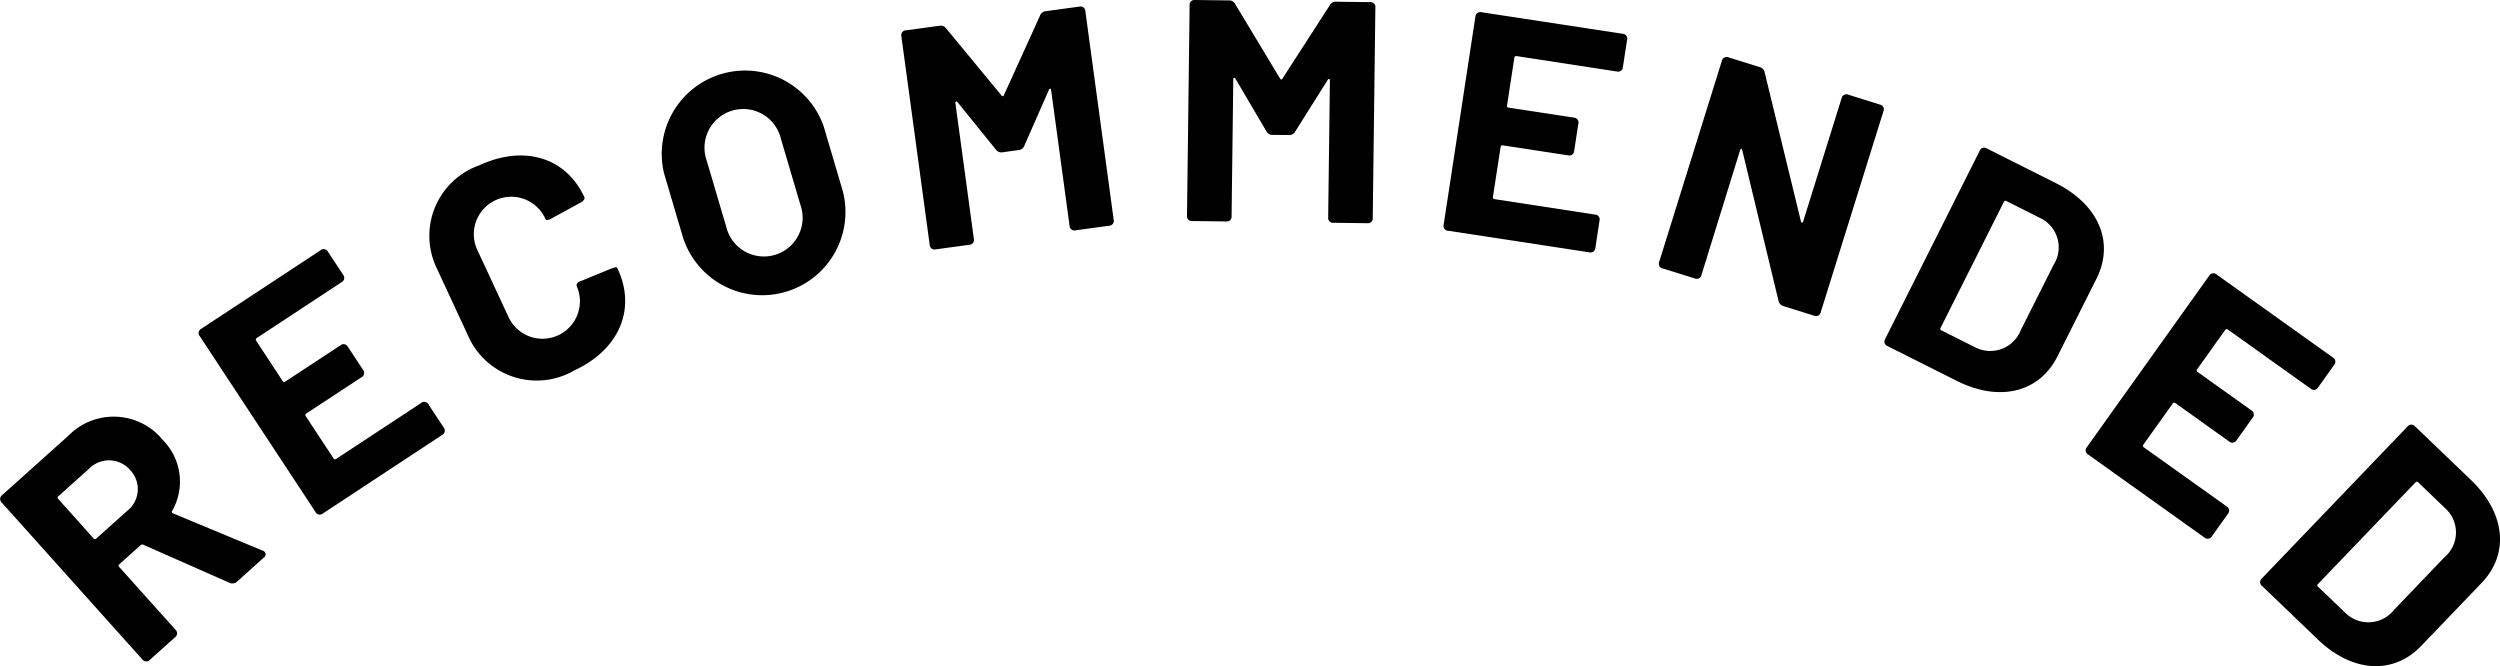
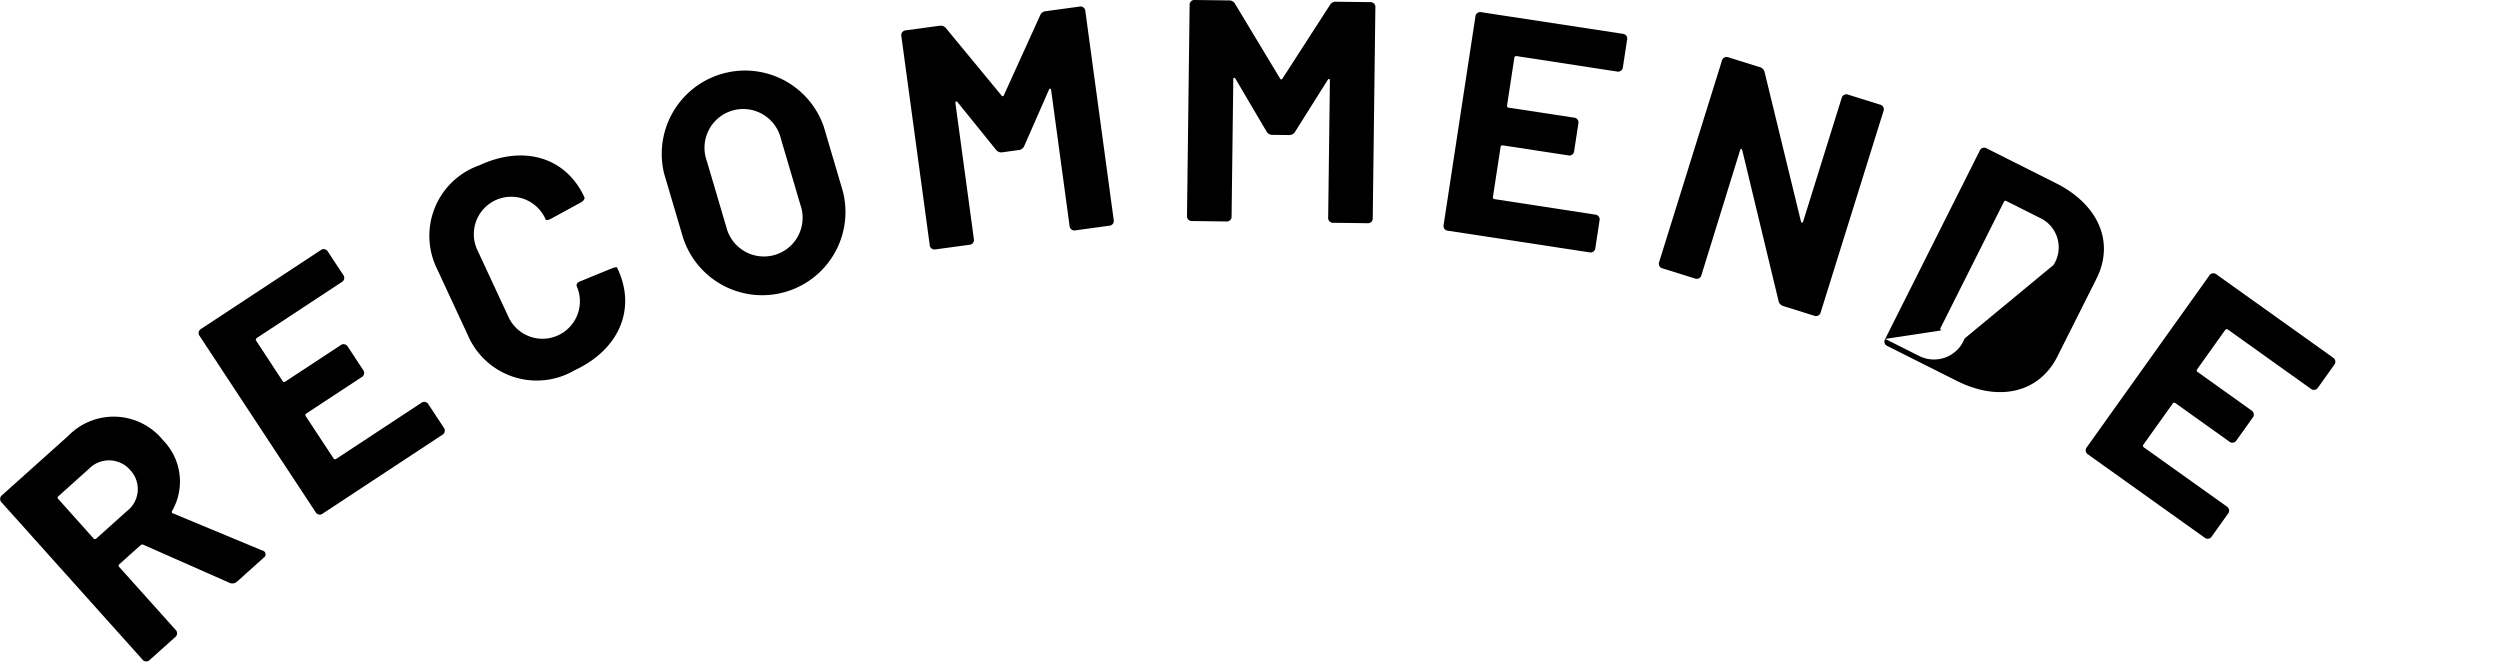
<svg xmlns="http://www.w3.org/2000/svg" data-name="Group 5320" width="113.204" height="30.163">
  <g data-name="Group 5319">
    <path data-name="Path 165" d="M10.395 26.392l-3.9-1.723a.108.108 0 0 0-.123.014l-.969.867a.077.077 0 0 0-.007.121l2.548 2.842a.219.219 0 0 1-.019.344l-1.139 1.02a.218.218 0 0 1-.342-.019l-6.364-7.1a.218.218 0 0 1 .02-.342l2.992-2.681a2.87 2.87 0 0 1 4.291.2 2.668 2.668 0 0 1 .411 3.2.071.071 0 0 0 .044.113l4.038 1.679a.177.177 0 0 1 .063.327l-1.2 1.079a.314.314 0 0 1-.344.059zm-7.759-3.8l1.6 1.789a.084.084 0 0 0 .122.007l1.385-1.241a1.254 1.254 0 0 0 .161-1.853 1.269 1.269 0 0 0-1.879-.063l-1.384 1.241a.076.076 0 0 0-.007.12z" />
    <path data-name="Path 166" d="M15.47 12.776l-3.847 2.532a.081.081 0 0 0-.025.118l1.2 1.828a.075.075 0 0 0 .119.025l2.5-1.643a.218.218 0 0 1 .337.07l.684 1.039a.219.219 0 0 1-.069.337l-2.5 1.643a.083.083 0 0 0-.025.119l1.259 1.912a.081.081 0 0 0 .118.025l3.847-2.532a.22.22 0 0 1 .338.069l.684 1.04a.219.219 0 0 1-.069.337l-5.4 3.555a.218.218 0 0 1-.337-.07l-5.238-7.957a.219.219 0 0 1 .069-.337l5.4-3.554a.219.219 0 0 1 .337.069l.685 1.04a.219.219 0 0 1-.067.335z" />
    <path data-name="Path 167" d="M21.188 15.185l-1.393-3a3.385 3.385 0 0 1 1.912-4.7c2.01-.934 3.912-.368 4.75 1.434.036.078-.018.166-.141.24l-1.345.735c-.137.079-.245.083-.263.043l-.036-.077a1.694 1.694 0 0 0-3.073 1.425l1.453 3.125a1.695 1.695 0 0 0 3.072-1.429c-.042-.09 0-.192.154-.244l1.416-.581c.136-.047.233-.076.251-.037l.029.065c.845 1.815.057 3.647-1.953 4.581a3.393 3.393 0 0 1-4.833-1.58z" />
    <path data-name="Path 168" d="M30.939 10.793l-.867-2.934a3.772 3.772 0 0 1 7.227-2.133l.866 2.934a3.769 3.769 0 0 1-7.225 2.133zM36.251 9.3l-.89-3.016a1.754 1.754 0 1 0-3.36.991l.891 3.017a1.753 1.753 0 1 0 3.36-.992z" />
    <path data-name="Path 169" d="M42.098 11.087l-1.282-9.441a.219.219 0 0 1 .208-.273l1.517-.206a.3.3 0 0 1 .3.117l2.507 3.037a.059.059 0 0 0 .112-.015l1.634-3.6a.3.3 0 0 1 .262-.2L48.874.3a.219.219 0 0 1 .273.208l1.282 9.441a.219.219 0 0 1-.208.273l-1.517.207a.219.219 0 0 1-.273-.208l-.834-6.139c-.012-.085-.07-.092-.1-.015l-1.114 2.534a.3.3 0 0 1-.263.194l-.722.1a.3.3 0 0 1-.3-.117l-1.735-2.147c-.053-.064-.108-.043-.1.042l.834 6.139a.219.219 0 0 1-.208.273l-1.517.206a.218.218 0 0 1-.274-.204z" />
    <path data-name="Path 170" d="M53.749 9.764L53.868.24a.218.218 0 0 1 .247-.24l1.53.019a.3.3 0 0 1 .284.16l2.032 3.373a.06.06 0 0 0 .115 0L60.219.231a.3.3 0 0 1 .289-.153l1.53.019a.219.219 0 0 1 .241.245l-.119 9.525a.218.218 0 0 1-.247.24l-1.531-.019a.219.219 0 0 1-.24-.247l.078-6.191c0-.086-.056-.1-.1-.03l-1.474 2.342a.3.3 0 0 1-.287.153l-.729-.008a.3.3 0 0 1-.285-.161l-1.4-2.378c-.042-.071-.1-.058-.1.028l-.077 6.192a.219.219 0 0 1-.247.24l-1.53-.019a.22.22 0 0 1-.242-.245z" />
    <path data-name="Path 171" d="M73.226 3.24l-4.554-.7a.084.084 0 0 0-.1.072l-.33 2.163a.076.076 0 0 0 .072.1l2.955.451a.219.219 0 0 1 .2.277l-.188 1.231a.219.219 0 0 1-.277.2l-2.955-.451a.081.081 0 0 0-.1.072l-.346 2.262a.081.081 0 0 0 .071.1l4.554.7a.219.219 0 0 1 .2.277l-.187 1.231a.22.22 0 0 1-.278.2l-6.391-.976a.218.218 0 0 1-.2-.277L66.808.754a.22.22 0 0 1 .278-.2l6.39.976a.218.218 0 0 1 .2.277l-.188 1.23a.218.218 0 0 1-.262.203z" />
    <path data-name="Path 172" d="M75.131 11.858l2.837-9.1a.219.219 0 0 1 .305-.159l1.406.439a.3.3 0 0 1 .227.235l1.642 6.747c.02.082.078.084.105 0l1.738-5.573a.22.22 0 0 1 .3-.16l1.434.449a.218.218 0 0 1 .16.3l-2.839 9.1a.219.219 0 0 1-.3.159l-1.393-.435a.313.313 0 0 1-.222-.249l-1.638-6.806c-.019-.082-.078-.085-.1 0l-1.747 5.644a.218.218 0 0 1-.3.16l-1.448-.451a.219.219 0 0 1-.167-.3z" />
-     <path data-name="Path 173" d="M85.365 15.346l4.276-8.514a.218.218 0 0 1 .326-.109l3.132 1.573c1.932.969 2.657 2.678 1.836 4.316l-1.772 3.528c-.822 1.636-2.627 2.075-4.556 1.106l-3.133-1.573a.219.219 0 0 1-.109-.327zm2.548-.386l1.533.77a1.486 1.486 0 0 0 2.063-.79L92.985 12a1.471 1.471 0 0 0-.611-2.132l-1.52-.764a.076.076 0 0 0-.116.039l-2.863 5.7a.076.076 0 0 0 .037.117z" />
+     <path data-name="Path 173" d="M85.365 15.346l4.276-8.514a.218.218 0 0 1 .326-.109l3.132 1.573c1.932.969 2.657 2.678 1.836 4.316l-1.772 3.528c-.822 1.636-2.627 2.075-4.556 1.106l-3.133-1.573a.219.219 0 0 1-.109-.327zl1.533.77a1.486 1.486 0 0 0 2.063-.79L92.985 12a1.471 1.471 0 0 0-.611-2.132l-1.52-.764a.076.076 0 0 0-.116.039l-2.863 5.7a.076.076 0 0 0 .037.117z" />
    <path data-name="Path 174" d="M104.629 17.598l-3.749-2.676a.083.083 0 0 0-.12.02l-1.271 1.782a.076.076 0 0 0 .021.119l2.433 1.737a.221.221 0 0 1 .057.34l-.723 1.012a.22.22 0 0 1-.34.057l-2.433-1.737a.081.081 0 0 0-.119.02l-1.33 1.863a.083.083 0 0 0 .02.12l3.75 2.675a.219.219 0 0 1 .056.339l-.722 1.013a.22.22 0 0 1-.34.057l-5.262-3.756a.22.22 0 0 1-.057-.34l5.533-7.754a.22.22 0 0 1 .34-.057l5.263 3.756a.219.219 0 0 1 .056.339l-.722 1.013a.22.22 0 0 1-.341.058z" />
-     <path data-name="Path 175" d="M102.422 26.191l6.592-6.876a.218.218 0 0 1 .344-.007l2.529 2.424c1.56 1.495 1.751 3.342.484 4.664l-2.732 2.849c-1.267 1.322-3.12 1.21-4.679-.285l-2.529-2.425a.218.218 0 0 1-.009-.344zm2.548.381l1.239 1.187a1.483 1.483 0 0 0 2.2-.147l2.276-2.375a1.472 1.472 0 0 0 .043-2.217l-1.227-1.178a.077.077 0 0 0-.123 0l-4.413 4.6a.076.076 0 0 0 .005.13z" />
  </g>
</svg>